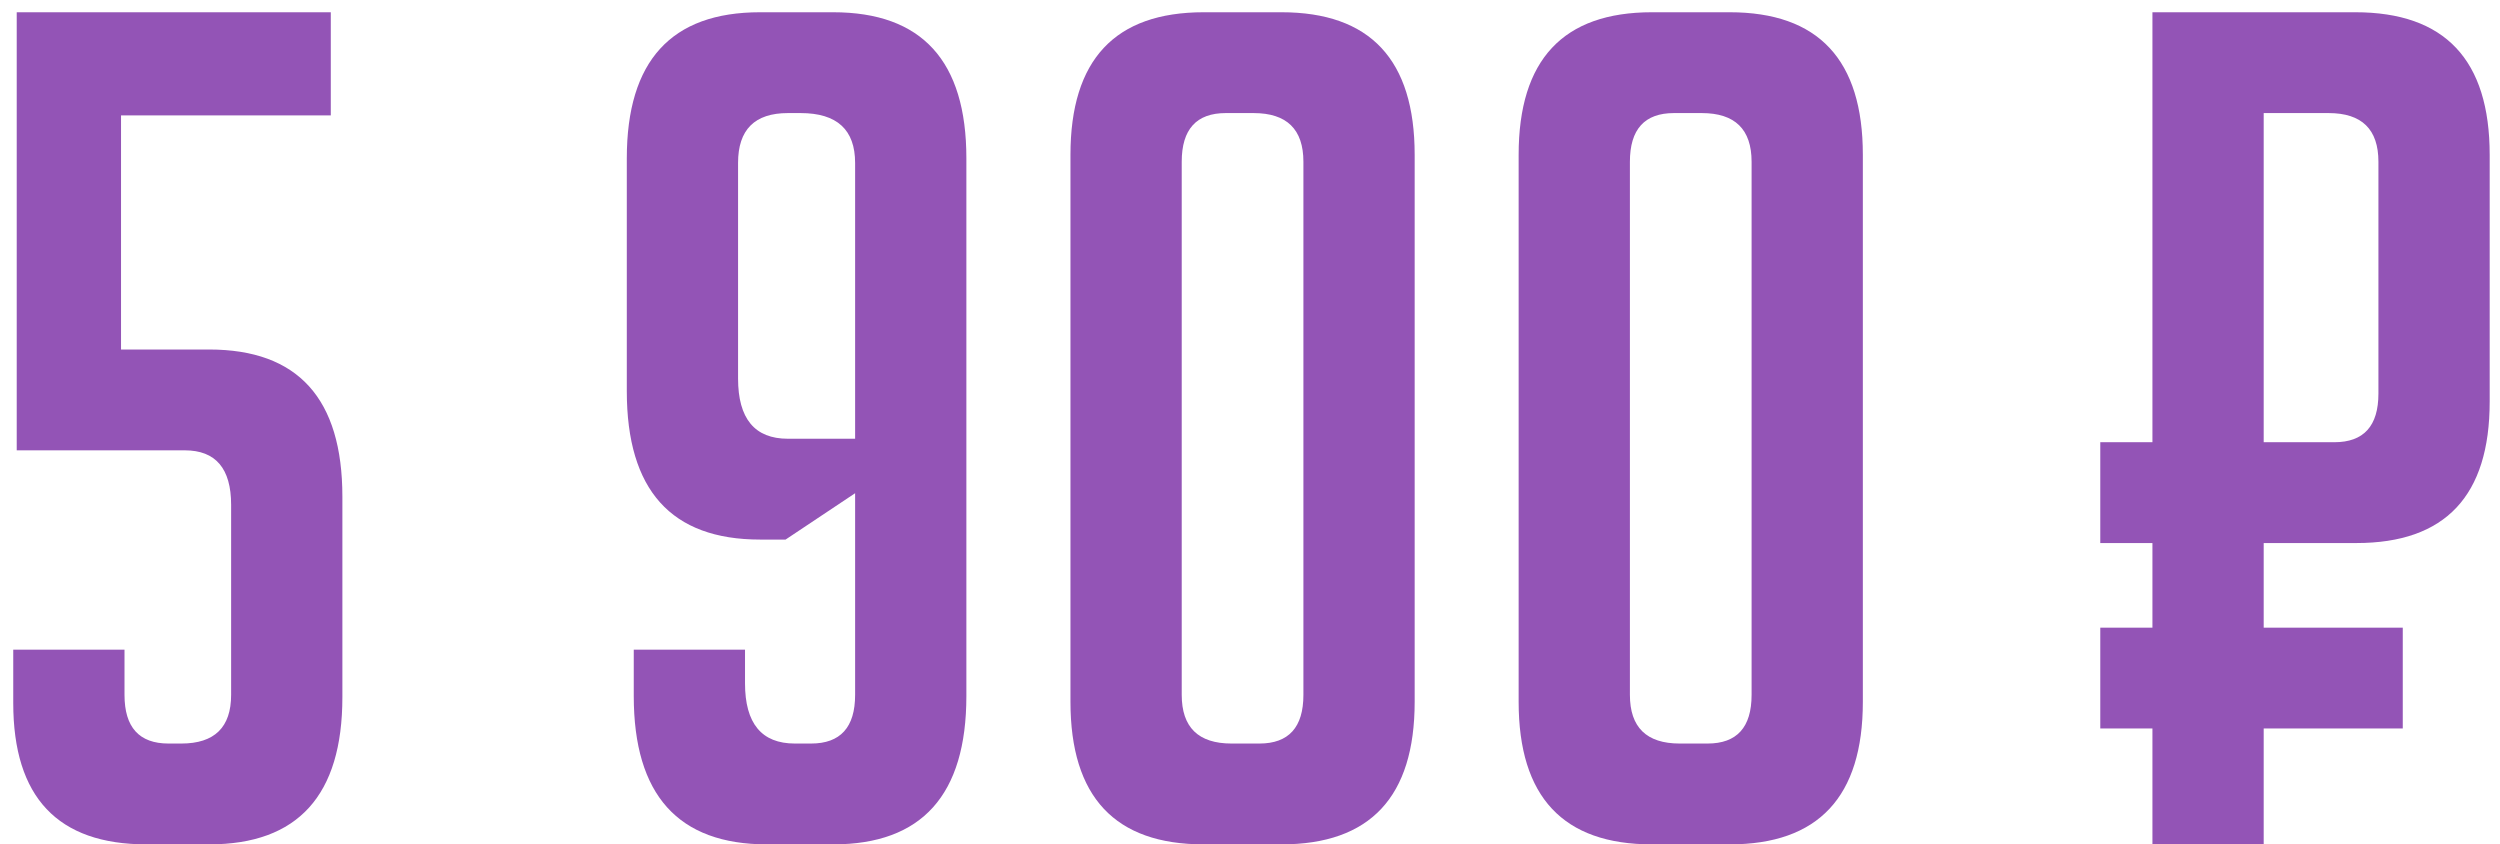
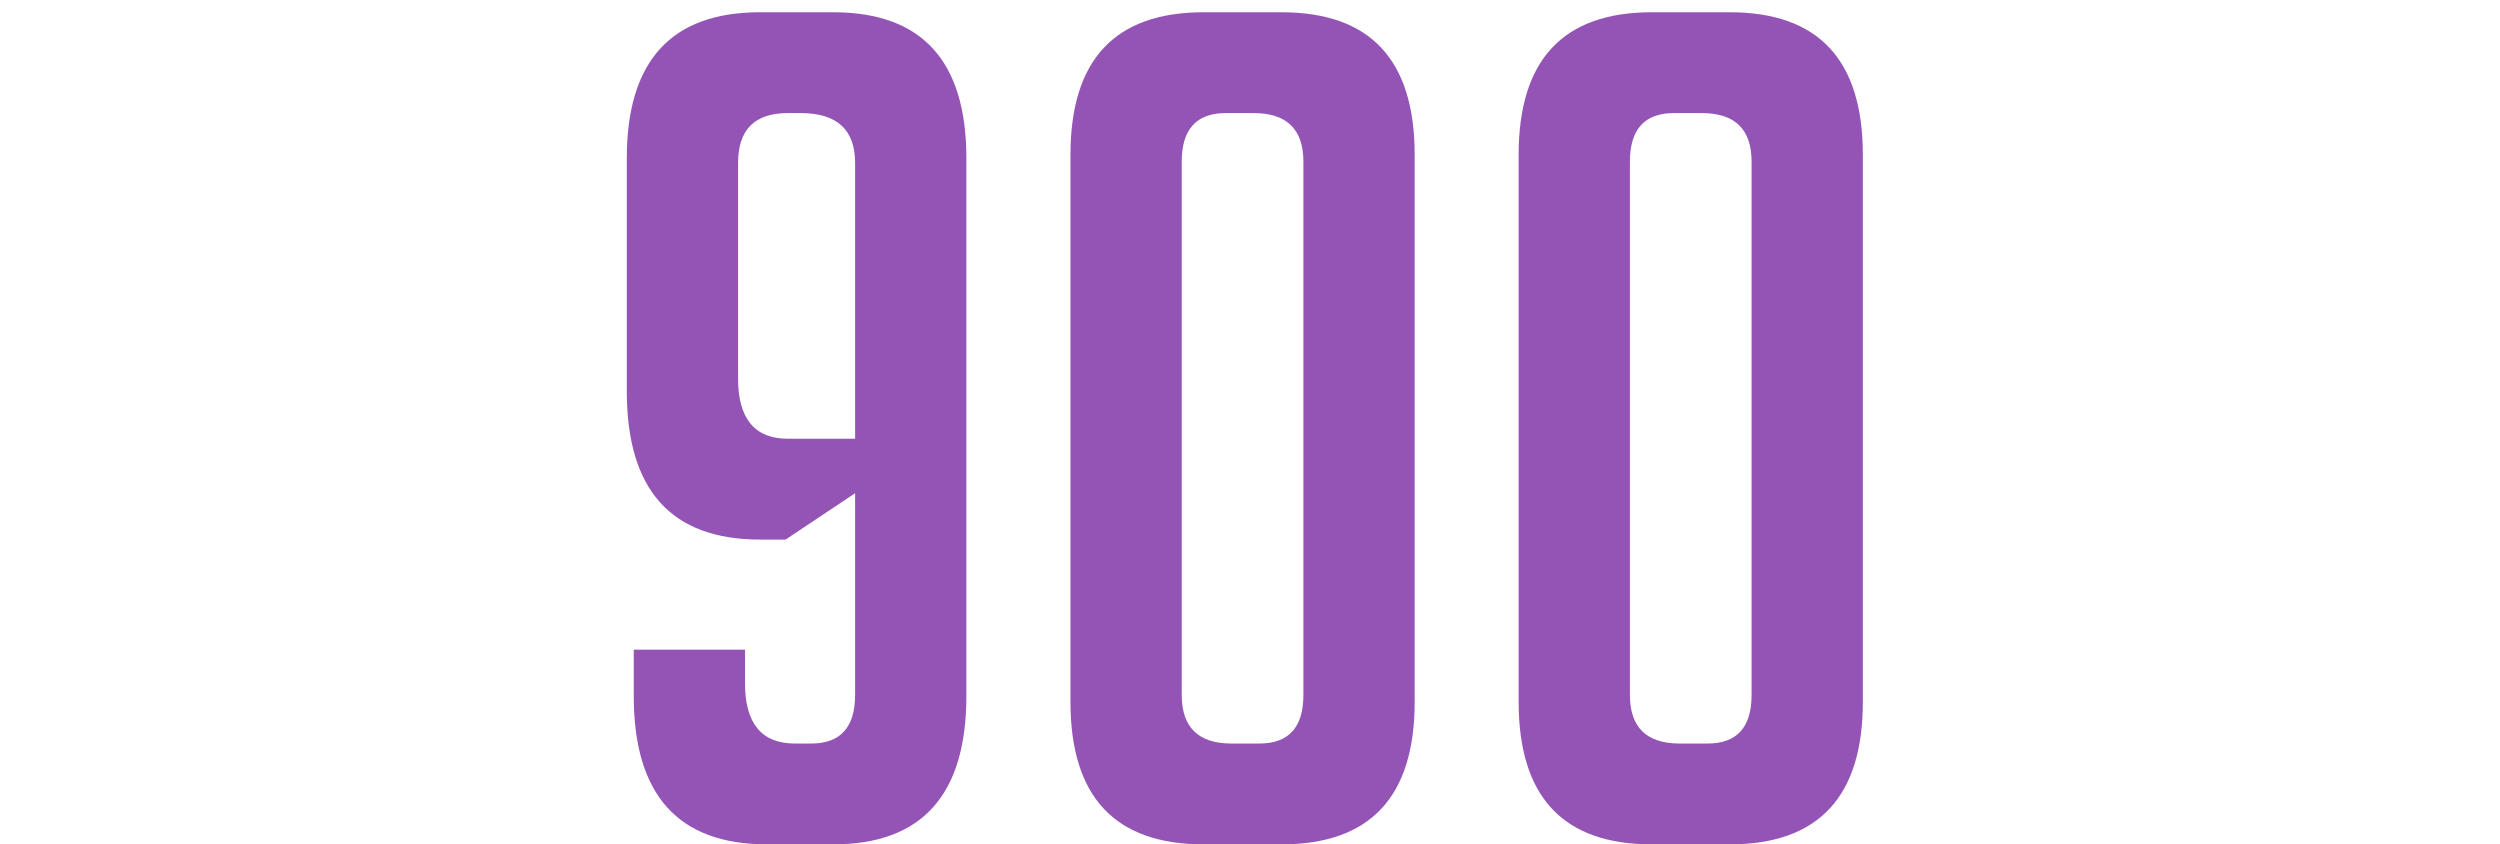
<svg xmlns="http://www.w3.org/2000/svg" width="151" height="51" viewBox="0 0 151 51" fill="none">
-   <path d="M0.8 39.24H7.52V41.97C7.52 43.93 8.407 44.91 10.18 44.91H10.95C12.957 44.91 13.96 43.93 13.96 41.97V30.49C13.96 28.297 13.027 27.2 11.16 27.2H1.01V0.74H19.98V6.97H7.31V21.11H12.63C17.997 21.11 20.68 24.073 20.68 30V42.11C20.68 48.037 17.997 51 12.63 51H8.85C3.483 51 0.8 48.153 0.8 42.46V39.24Z" fill="#9354B6" />
  <path d="M44.999 39.24V41.27C44.999 43.697 46.002 44.91 48.009 44.91H48.989C50.762 44.91 51.649 43.93 51.649 41.97V29.79L47.449 32.59H45.909C40.542 32.59 37.859 29.603 37.859 23.63V9.56C37.859 3.68 40.542 0.74 45.909 0.74H50.319C55.686 0.74 58.369 3.68 58.369 9.56V42.04C58.369 48.013 55.686 51 50.319 51H46.329C40.962 51 38.279 48.013 38.279 42.04V39.24H44.999ZM51.649 26.5V9.84C51.649 7.833 50.552 6.83 48.359 6.83H47.589C45.582 6.83 44.579 7.833 44.579 9.84V22.86C44.579 25.287 45.582 26.5 47.589 26.5H51.649Z" fill="#9354B6" />
  <path d="M72.706 51C67.339 51 64.656 48.13 64.656 42.39V9.35C64.656 3.61 67.339 0.74 72.706 0.74H77.396C82.763 0.74 85.446 3.61 85.446 9.35V42.39C85.446 48.13 82.763 51 77.396 51H72.706ZM74.036 6.83C72.263 6.83 71.376 7.81 71.376 9.77V41.97C71.376 43.93 72.379 44.91 74.386 44.91H76.066C77.839 44.91 78.726 43.93 78.726 41.97V9.77C78.726 7.81 77.723 6.83 75.716 6.83H74.036Z" fill="#9354B6" />
  <path d="M99.776 51C94.41 51 91.726 48.13 91.726 42.39V9.35C91.726 3.61 94.41 0.74 99.776 0.74H104.466C109.833 0.74 112.516 3.61 112.516 9.35V42.39C112.516 48.13 109.833 51 104.466 51H99.776ZM101.106 6.83C99.333 6.83 98.446 7.81 98.446 9.77V41.97C98.446 43.93 99.45 44.91 101.456 44.91H103.136C104.91 44.91 105.796 43.93 105.796 41.97V9.77C105.796 7.81 104.793 6.83 102.786 6.83H101.106Z" fill="#9354B6" />
-   <path d="M136.727 26.71H140.997C142.771 26.71 143.657 25.73 143.657 23.77V9.77C143.657 7.81 142.654 6.83 140.647 6.83H136.727V26.71ZM130.007 32.8H126.857V26.71H130.007V0.74H142.257C147.671 0.74 150.377 3.61 150.377 9.35V24.26C150.377 29.953 147.694 32.8 142.327 32.8H136.727V37.91H145.127V44H136.727V51H130.007V44H126.857V37.91H130.007V32.8Z" fill="#9354B6" />
</svg>